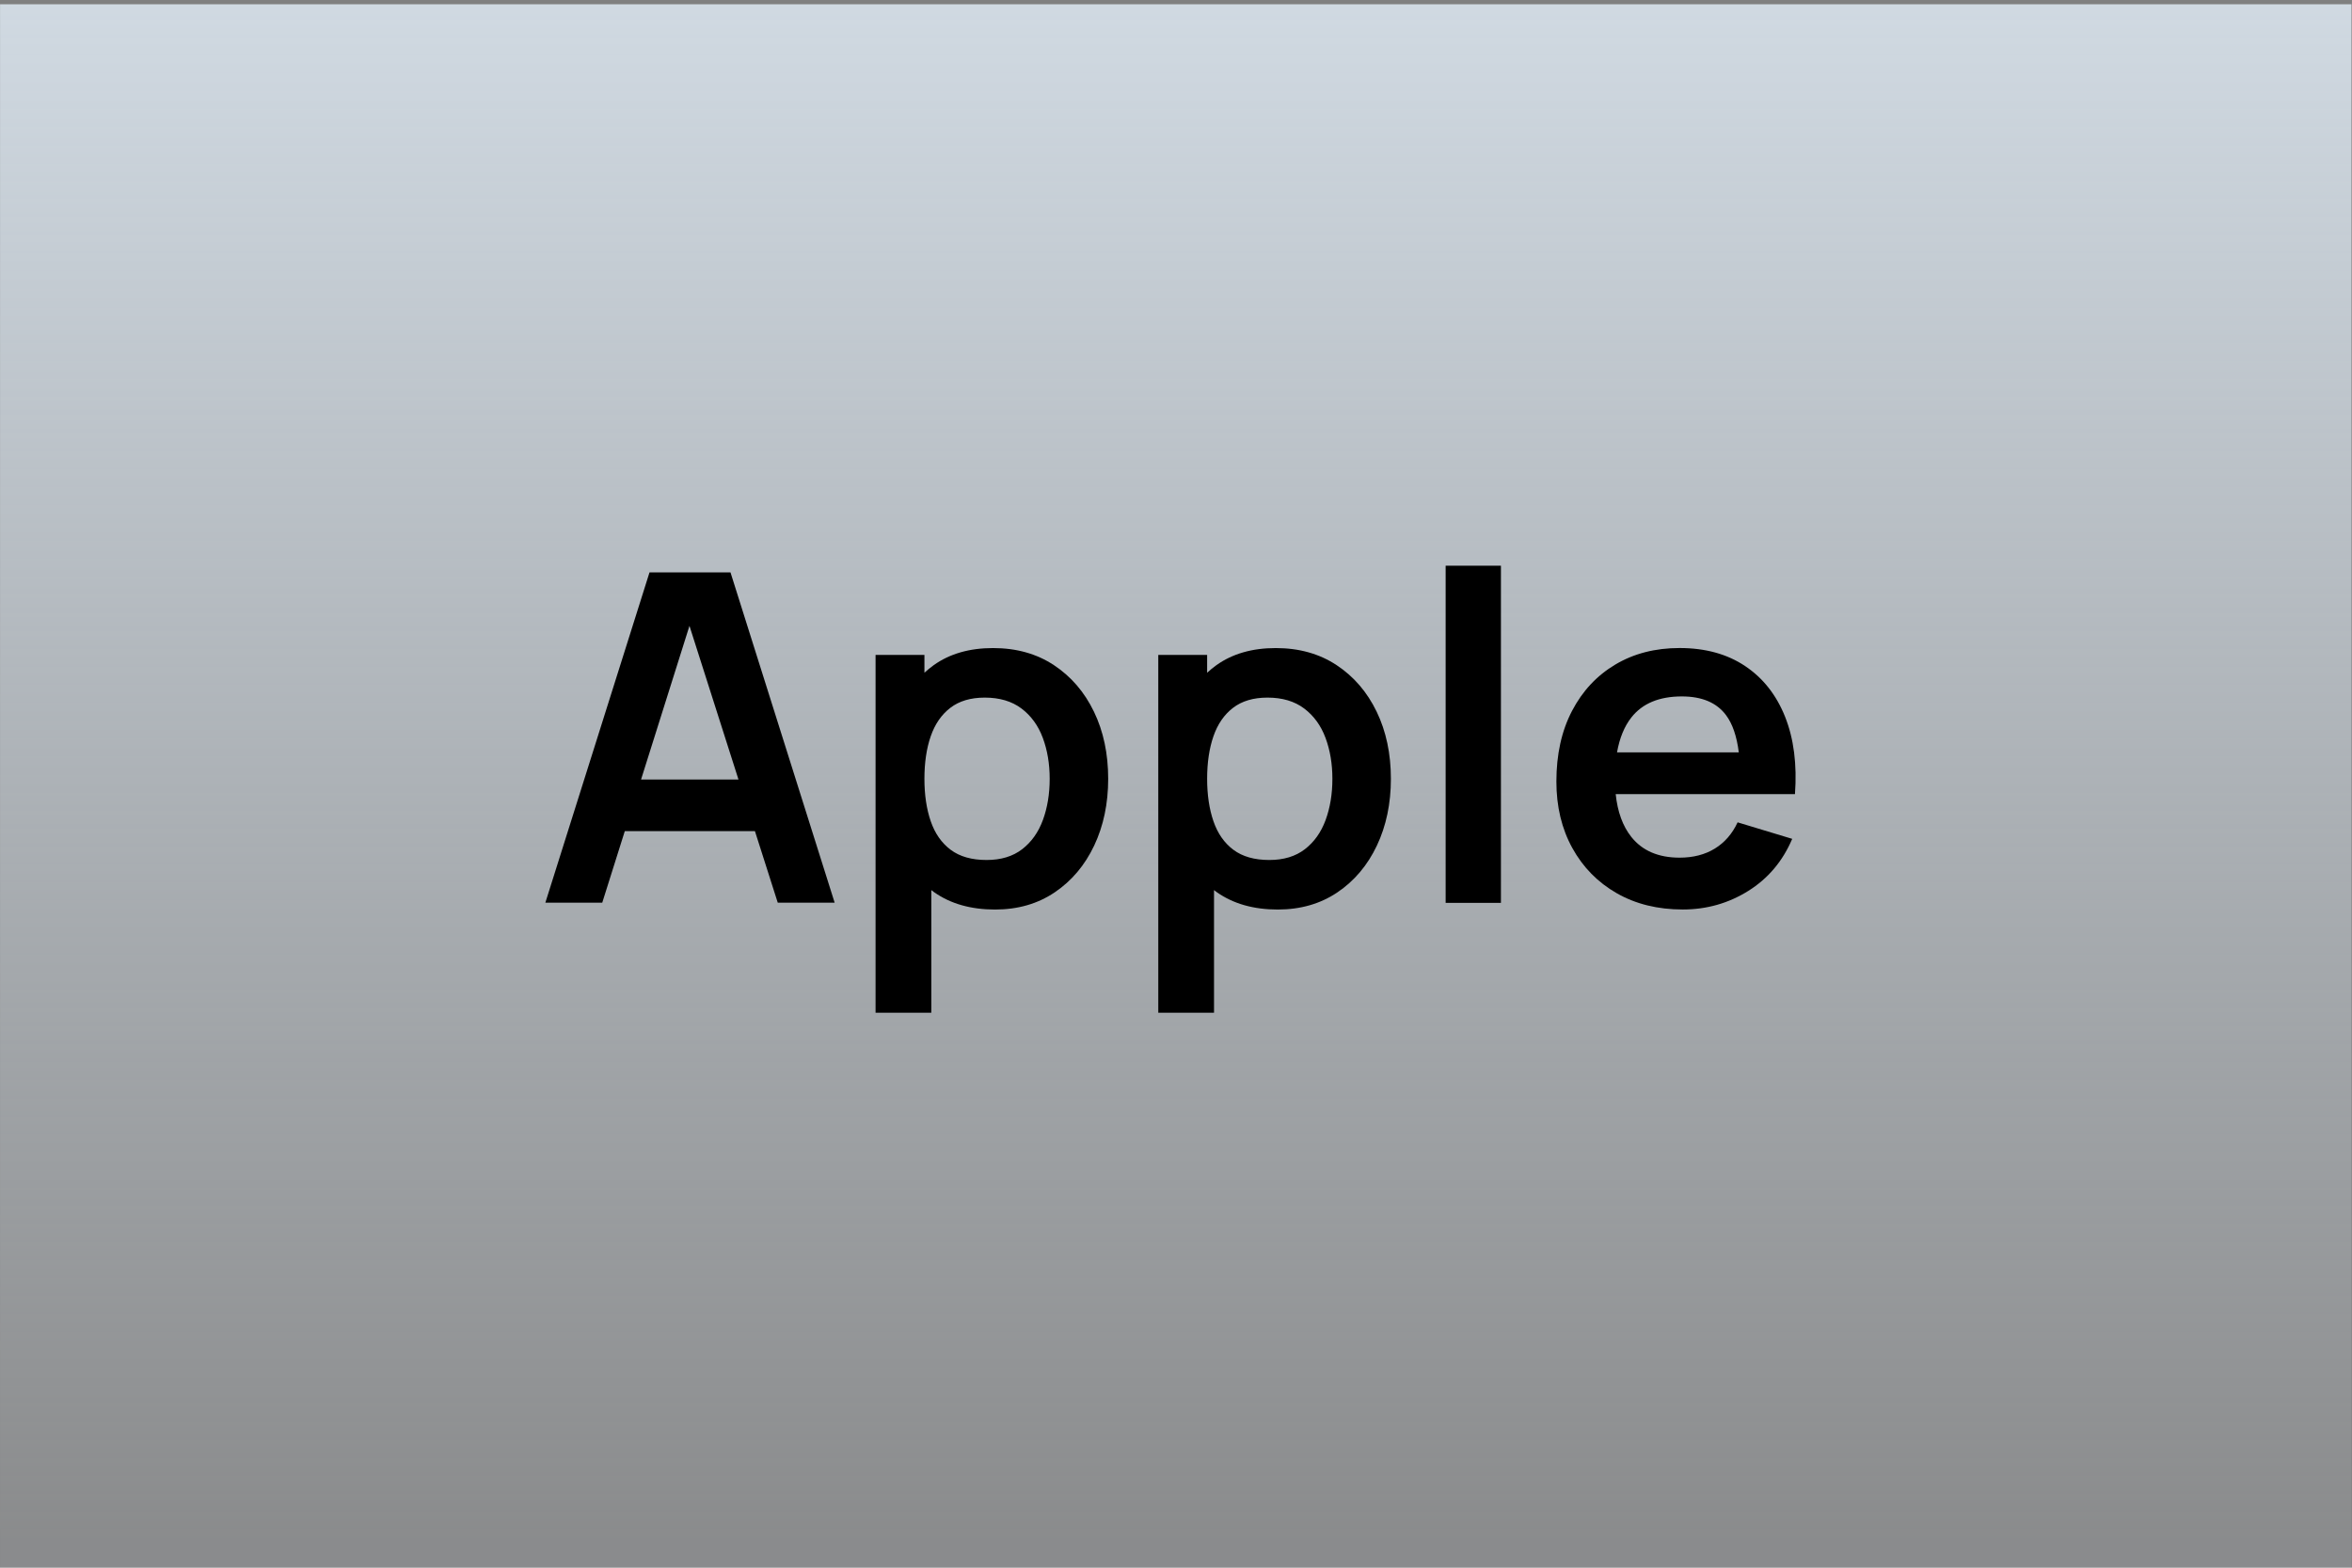
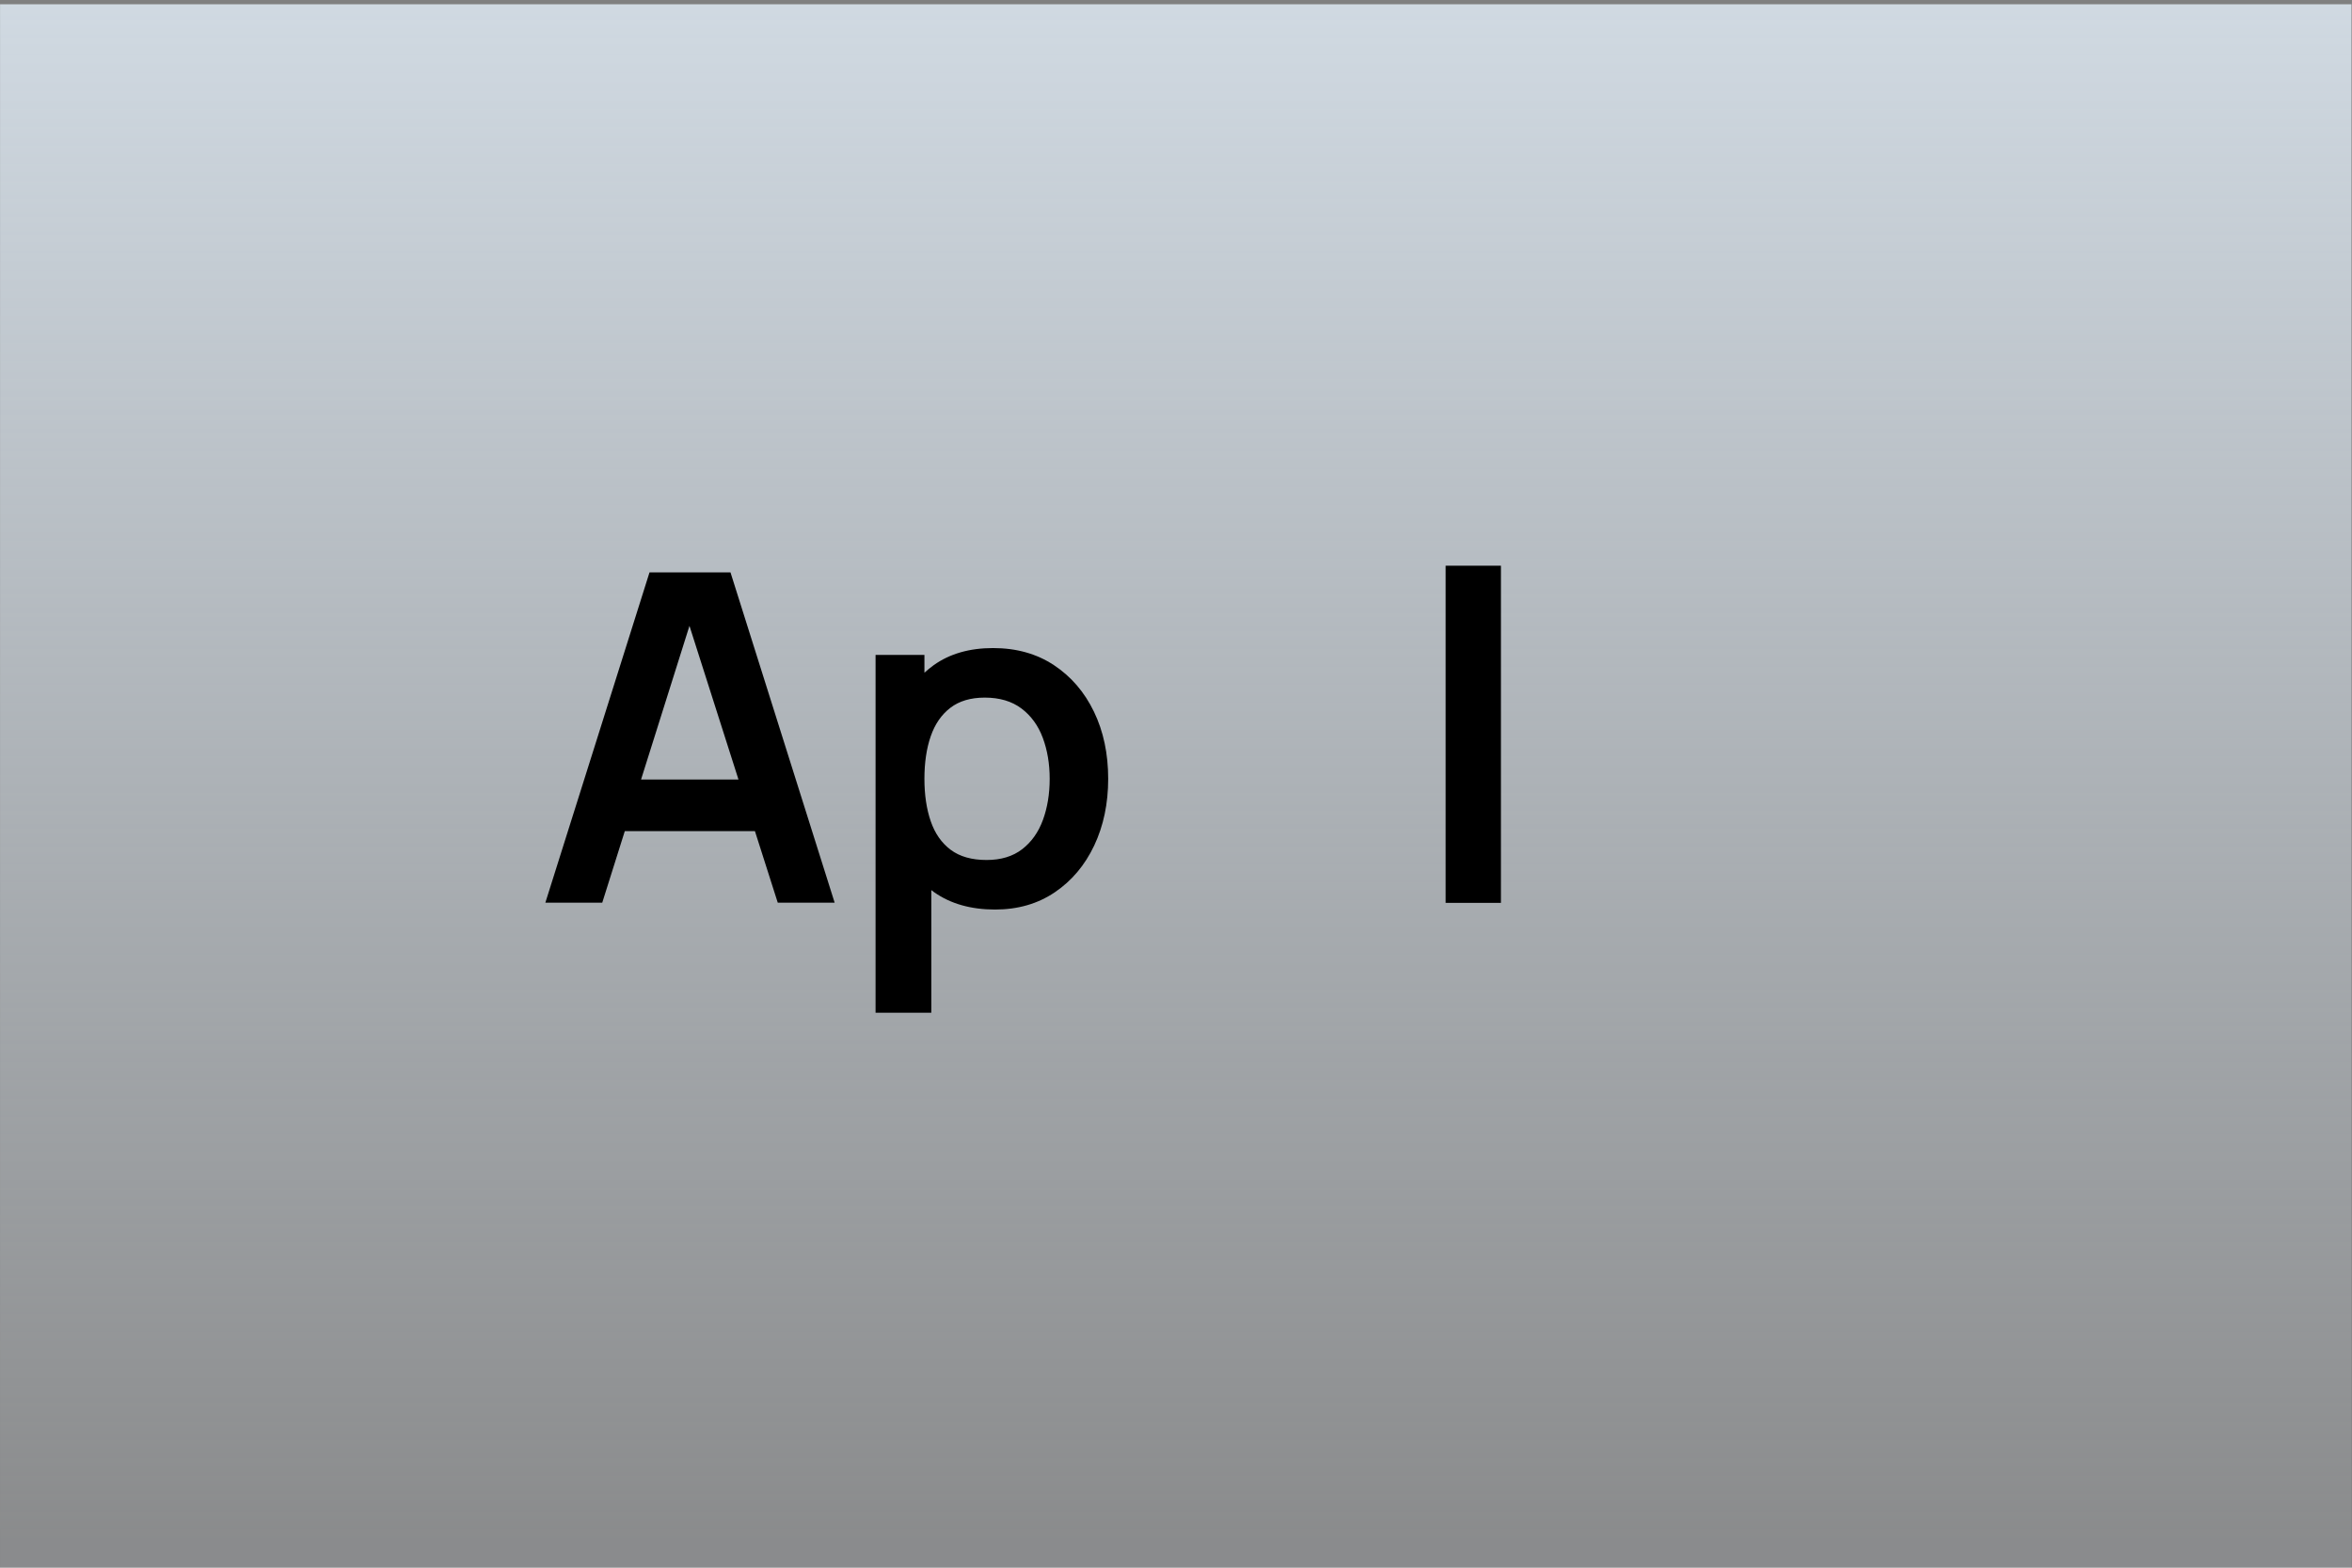
<svg xmlns="http://www.w3.org/2000/svg" version="1.1" viewBox="0 0 492 328">
  <rect x="0" y="0" width="492" height="328" fill="#808080" stroke="none" />
  <defs>
    <clipPath id="clipPath126">
      <path transform="translate(-163.62 -117.33)" d="m0 246h369v-246h-369z" />
    </clipPath>
    <clipPath id="clipPath128">
-       <path transform="translate(-207.98 -117.33)" d="m0 246h369v-246h-369z" />
-     </clipPath>
+       </clipPath>
    <clipPath id="clipPath130">
      <path d="m0 246h369v-246h-369z" />
    </clipPath>
    <clipPath id="clipPath132">
-       <path transform="translate(-263.86 -136.71)" d="m0 246h369v-246h-369z" />
-     </clipPath>
+       </clipPath>
    <linearGradient id="linearGradient148" x1="257.65" x2="257.65" y1="328.47" y2="4.659" gradientUnits="userSpaceOnUse">
      <stop stop-color="#e8f4ff" offset="0" />
      <stop stop-color="#e8f4ff" stop-opacity=".1" offset="1" />
    </linearGradient>
  </defs>
  <path transform="matrix(1.333 0 0 -1.333 .011 328.14)" d="m0 0h369v245.5h-369z" fill="url(#linearGradient148)" />
  <g>
    <path transform="matrix(1.333 0 0 -1.333 134.1 163.09)" d="m0 0 7.596 24.114 7.69-24.114zm1.326 32.508-16.344-51.84h8.928l3.539 11.232h20.419l3.582-11.232h8.928l-16.344 51.84z" />
    <path transform="matrix(1.333 0 0 -1.333 218.16 171.56)" d="m0 0c-0.709-1.932-1.795-3.462-3.258-4.59-1.465-1.128-3.324-1.691-5.58-1.691-2.328 0-4.207 0.533-5.635 1.601-1.427 1.068-2.47 2.562-3.131 4.483-0.66 1.919-0.99 4.139-0.99 6.659 0 2.544 0.33 4.77 0.99 6.679 0.661 1.907 1.686 3.395 3.079 4.463 1.39 1.068 3.191 1.603 5.398 1.603 2.328 0 4.248-0.571 5.762-1.71 1.511-1.141 2.627-2.677 3.347-4.608 0.719-1.933 1.08-4.075 1.08-6.427 0-2.376-0.355-4.53-1.062-6.462m1.729 24.3c-2.702 1.788-5.887 2.682-9.559 2.682-3.695 0-6.799-0.894-9.307-2.682-0.513-0.366-0.994-0.766-1.457-1.187v2.789h-7.668v-56.16h8.748v19.253c0.156-0.117 0.307-0.24 0.467-0.352 2.568-1.8 5.748-2.701 9.541-2.701 3.576 0 6.695 0.901 9.36 2.701 2.664 1.799 4.728 4.248 6.193 7.343 1.463 3.096 2.195 6.588 2.195 10.476 0 3.936-0.744 7.446-2.232 10.531-1.489 3.083-3.582 5.519-6.281 7.307" clip-path="url(#clipPath126)" />
    <path transform="matrix(1.333 0 0 -1.333 277.3 171.56)" d="m0 0c-0.709-1.932-1.795-3.462-3.259-4.59s-3.324-1.691-5.58-1.691c-2.328 0-4.206 0.533-5.634 1.601-1.427 1.068-2.471 2.562-3.131 4.483-0.661 1.919-0.991 4.139-0.991 6.659 0 2.544 0.33 4.77 0.991 6.679 0.66 1.907 1.685 3.395 3.078 4.463 1.391 1.068 3.191 1.603 5.399 1.603 2.328 0 4.248-0.571 5.761-1.71 1.512-1.141 2.628-2.677 3.347-4.608 0.72-1.933 1.081-4.075 1.081-6.427 0-2.376-0.355-4.53-1.062-6.462m1.728 24.3c-2.701 1.788-5.886 2.682-9.558 2.682-3.696 0-6.799-0.894-9.307-2.682-0.513-0.366-0.995-0.767-1.458-1.188v2.79h-7.667v-56.16h8.747v19.254c0.156-0.118 0.307-0.241 0.468-0.353 2.568-1.8 5.748-2.701 9.54-2.701 3.576 0 6.696 0.901 9.361 2.701 2.664 1.799 4.727 4.248 6.192 7.343 1.463 3.096 2.195 6.588 2.195 10.476 0 3.936-0.744 7.446-2.231 10.531-1.489 3.083-3.582 5.519-6.282 7.307" clip-path="url(#clipPath128)" />
    <path transform="matrix(1.333 0 0 -1.333 0 328)" d="m226.86 104.35h8.676v52.92h-8.676z" clip-path="url(#clipPath130)" />
-     <path transform="matrix(1.333 0 0 -1.333 351.82 145.71)" d="m0 0c3.144 0 5.447-0.972 6.912-2.916 1.038-1.378 1.706-3.342 2.02-5.868h-19.108c0.398 2.246 1.146 4.08 2.256 5.49 1.728 2.196 4.367 3.294 7.92 3.294m13.5-15.336h4.248c0.336 4.656-0.181 8.7-1.548 12.132-1.368 3.432-3.463 6.09-6.282 7.974-2.82 1.884-6.246 2.826-10.278 2.826-3.816 0-7.177-0.864-10.08-2.592-2.905-1.728-5.172-4.158-6.804-7.29-1.633-3.132-2.448-6.822-2.448-11.07 0-3.936 0.834-7.416 2.502-10.439 1.668-3.025 3.99-5.389 6.965-7.093 2.976-1.703 6.432-2.556 10.369-2.556 3.744 0 7.169 0.972 10.278 2.916 3.107 1.945 5.405 4.668 6.893 8.172l-8.567 2.592c-0.841-1.8-2.034-3.174-3.582-4.122s-3.391-1.422-5.526-1.422c-3.312 0-5.832 1.08-7.56 3.24-1.356 1.695-2.172 3.944-2.464 6.732h19.528z" clip-path="url(#clipPath132)" />
  </g>
</svg>